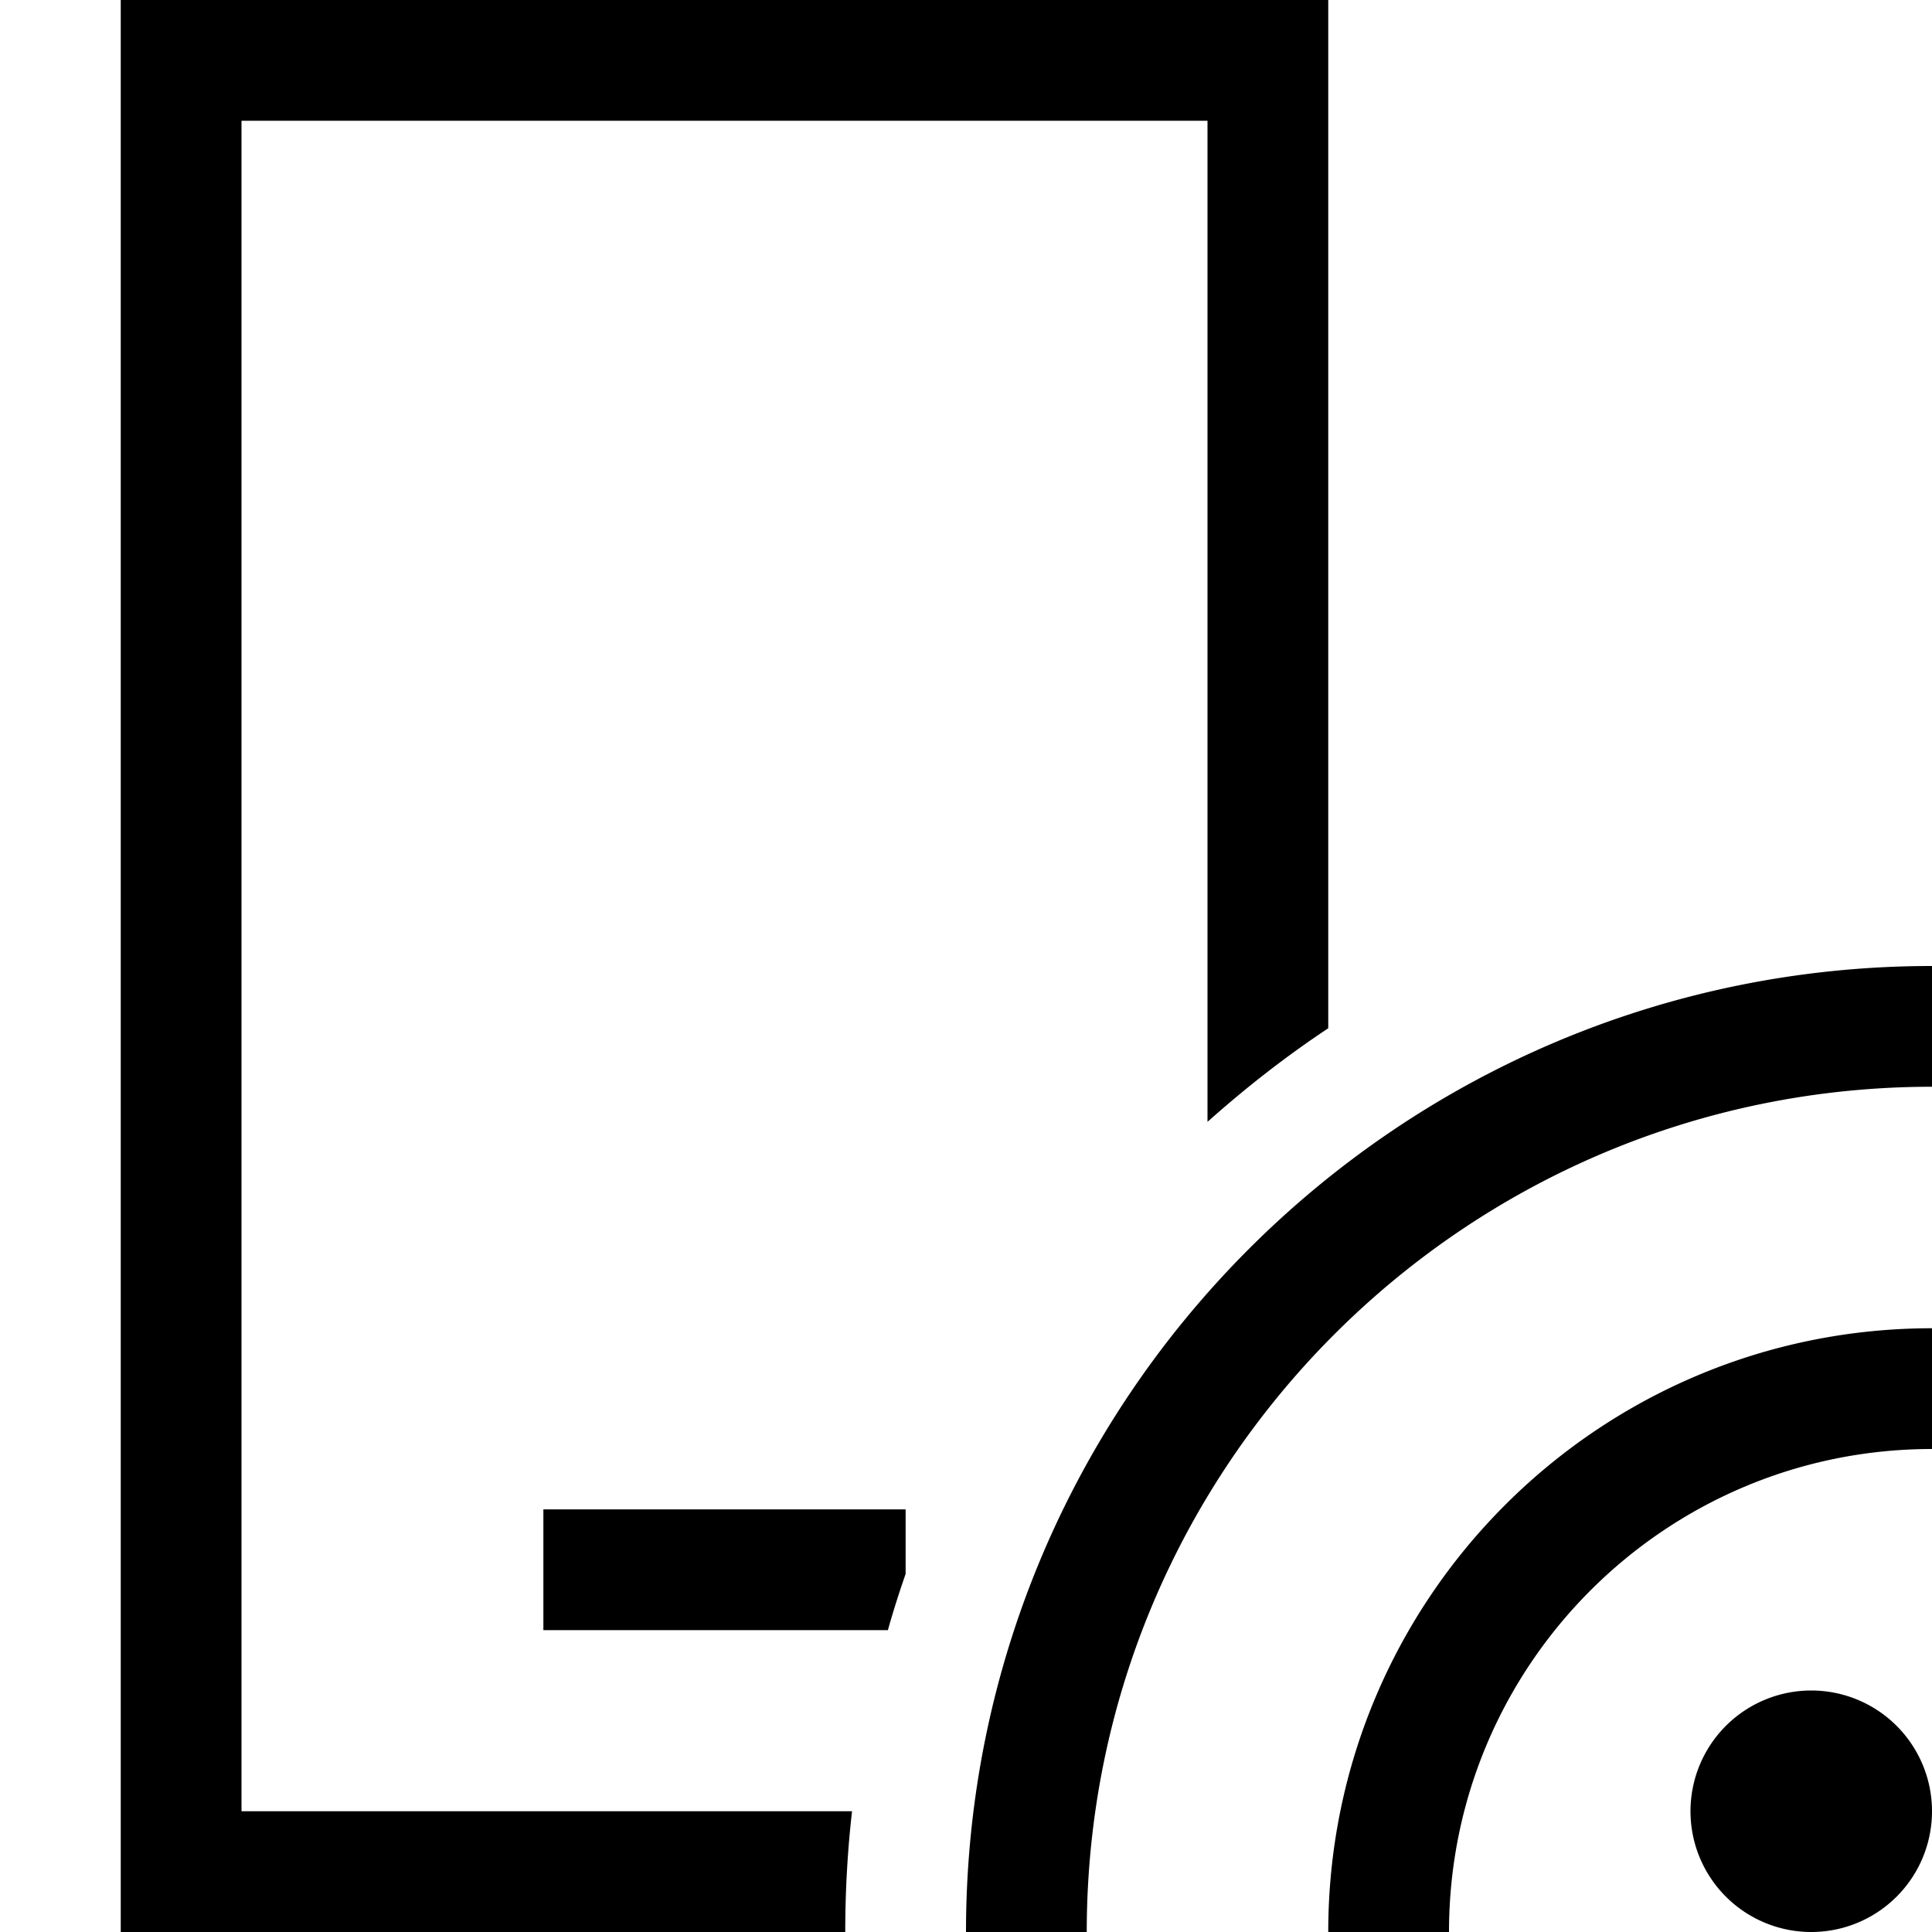
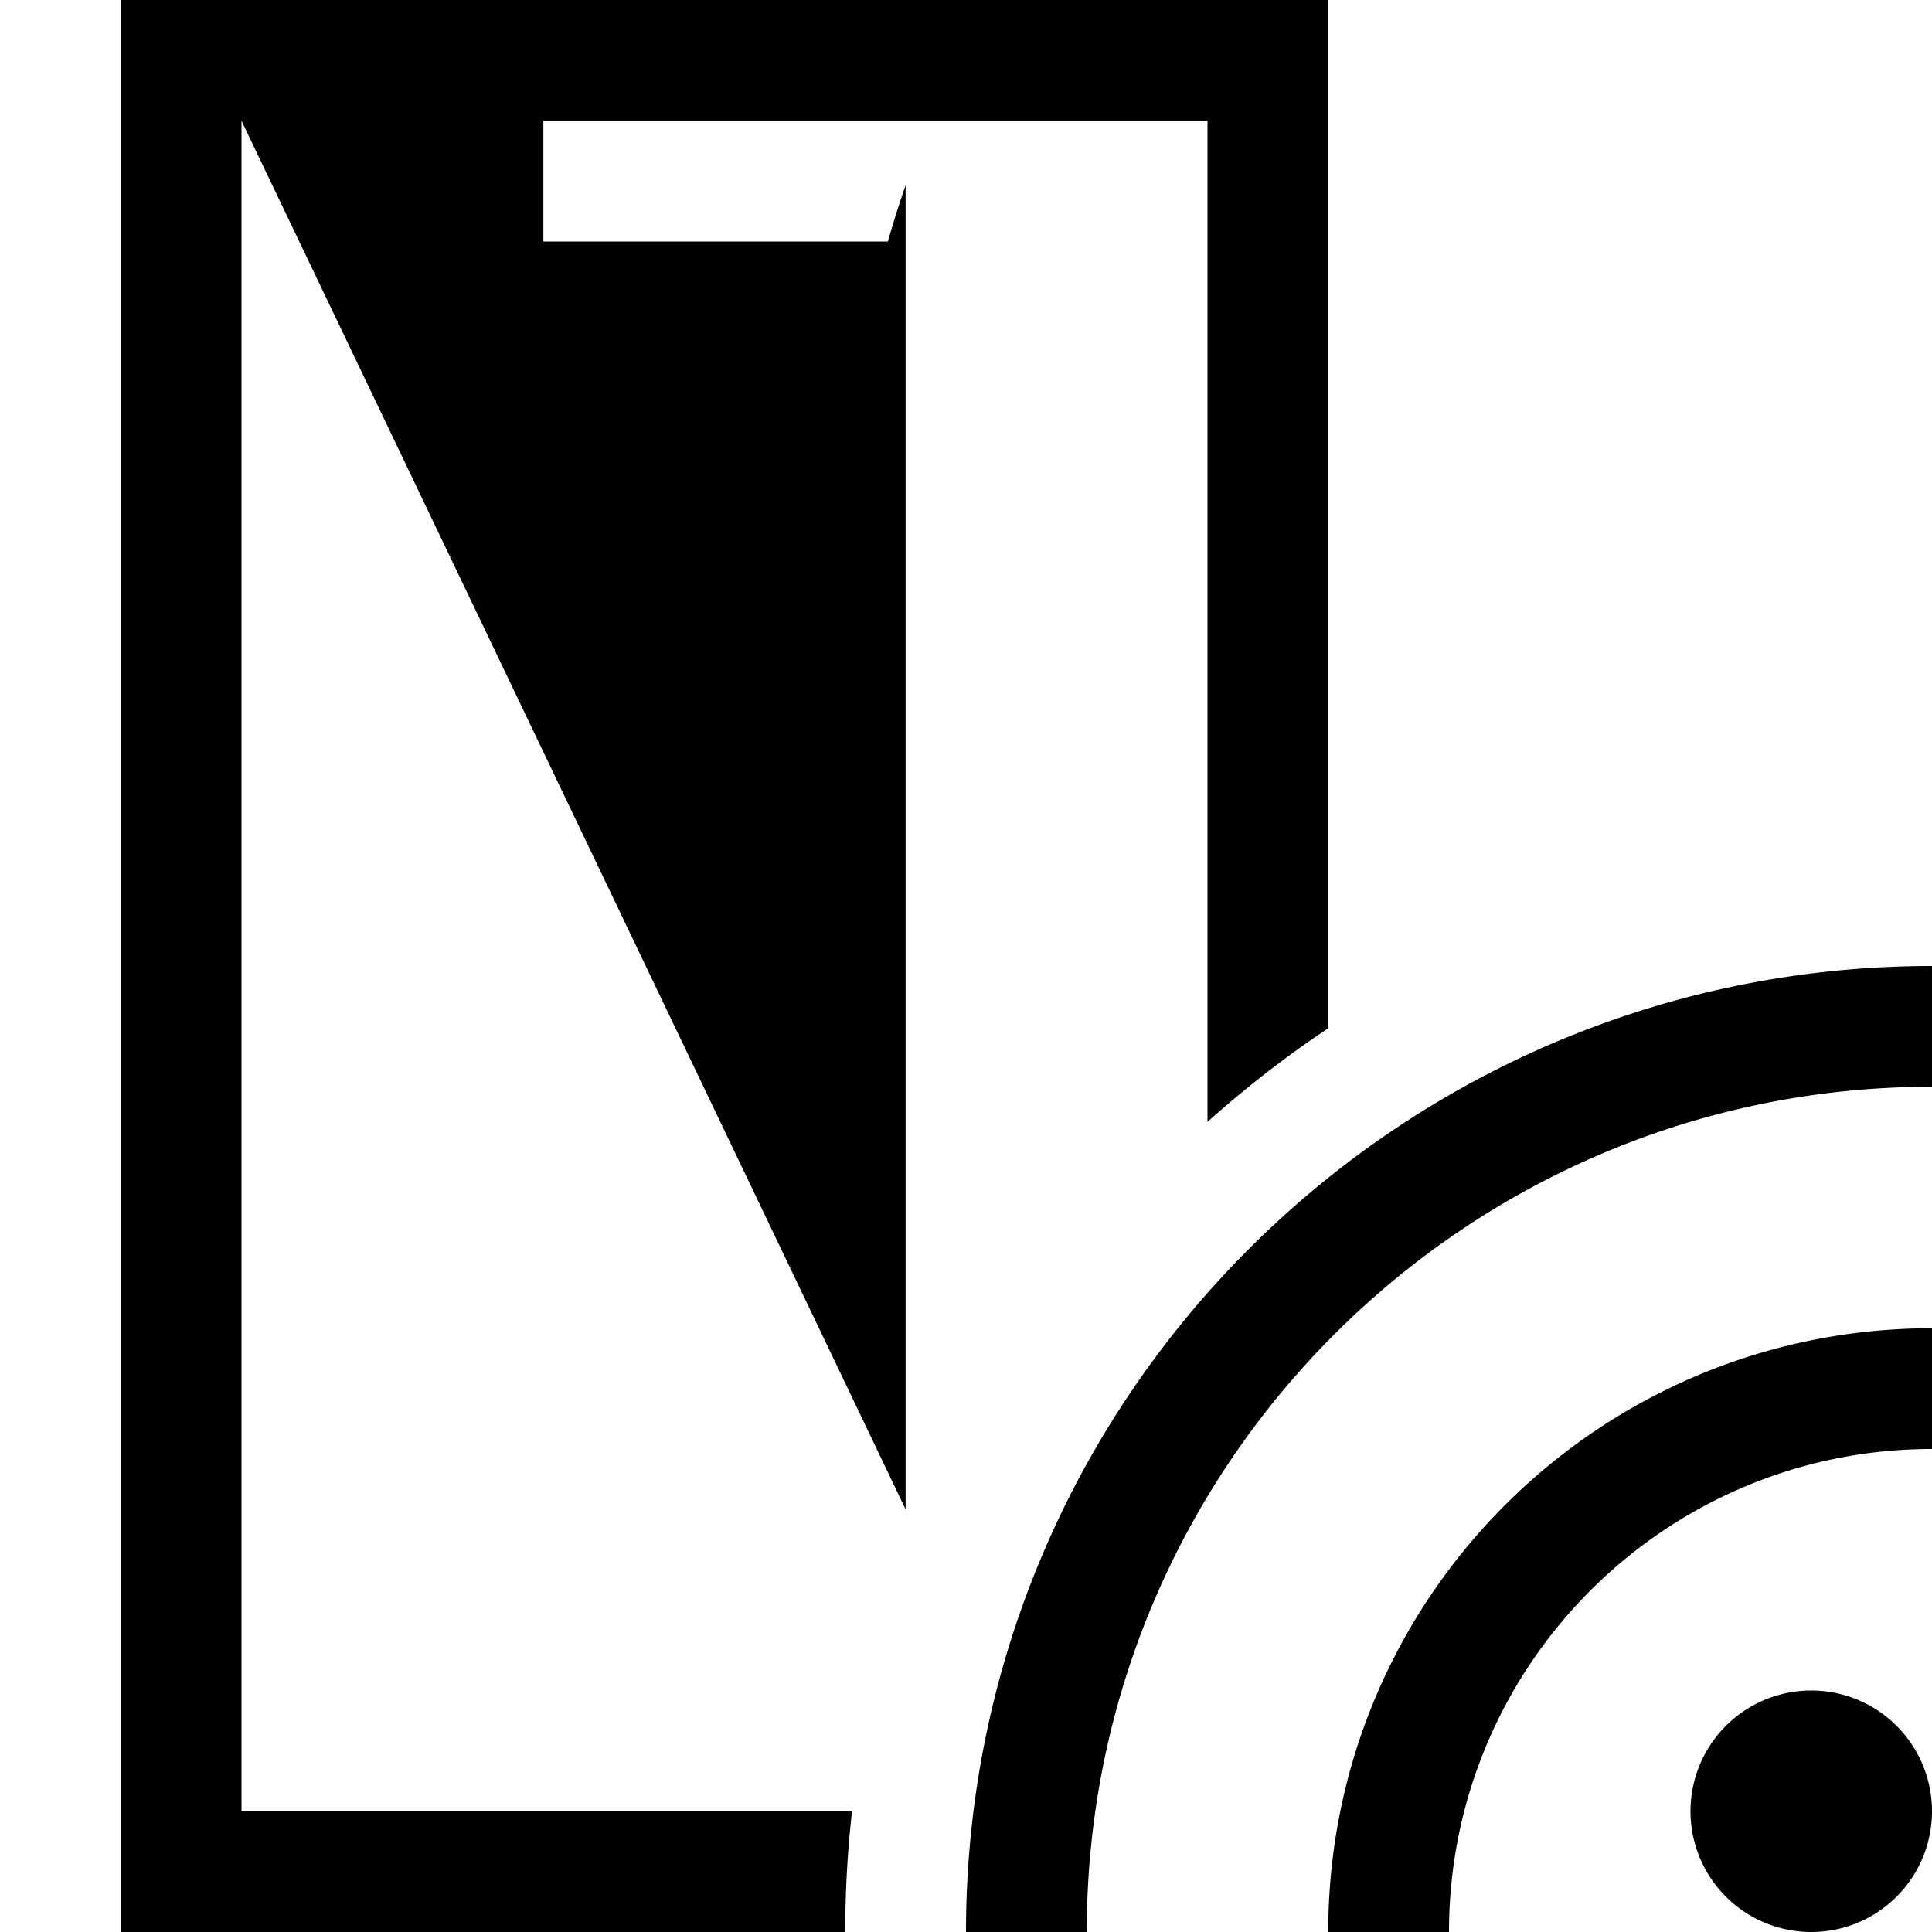
<svg xmlns="http://www.w3.org/2000/svg" viewBox="0 0 512 512">
-   <path d="M64 32H320V297.3c10.1-9 20.7-17.3 32-24.8V32 0H320 64 32V32 480v32H64 224c0-10.8 .6-21.5 1.8-32H64V32zM240 400H224 160 144v32h16 64 11.3c1.4-5 3-10 4.7-14.9V400zM512 288V256c-141.4 0-256 114.6-256 256h32c0-123.7 100.3-224 224-224zM480 512a32 32 0 1 0 0-64 32 32 0 1 0 0 64zm-96 0c0-70.7 57.3-128 128-128V352c-88.4 0-160 71.6-160 160h32z" />
+   <path d="M64 32H320V297.3c10.1-9 20.7-17.3 32-24.8V32 0H320 64 32V32 480v32H64 224c0-10.8 .6-21.5 1.8-32H64V32zH224 160 144v32h16 64 11.3c1.4-5 3-10 4.7-14.9V400zM512 288V256c-141.4 0-256 114.6-256 256h32c0-123.7 100.3-224 224-224zM480 512a32 32 0 1 0 0-64 32 32 0 1 0 0 64zm-96 0c0-70.7 57.3-128 128-128V352c-88.4 0-160 71.6-160 160h32z" />
</svg>